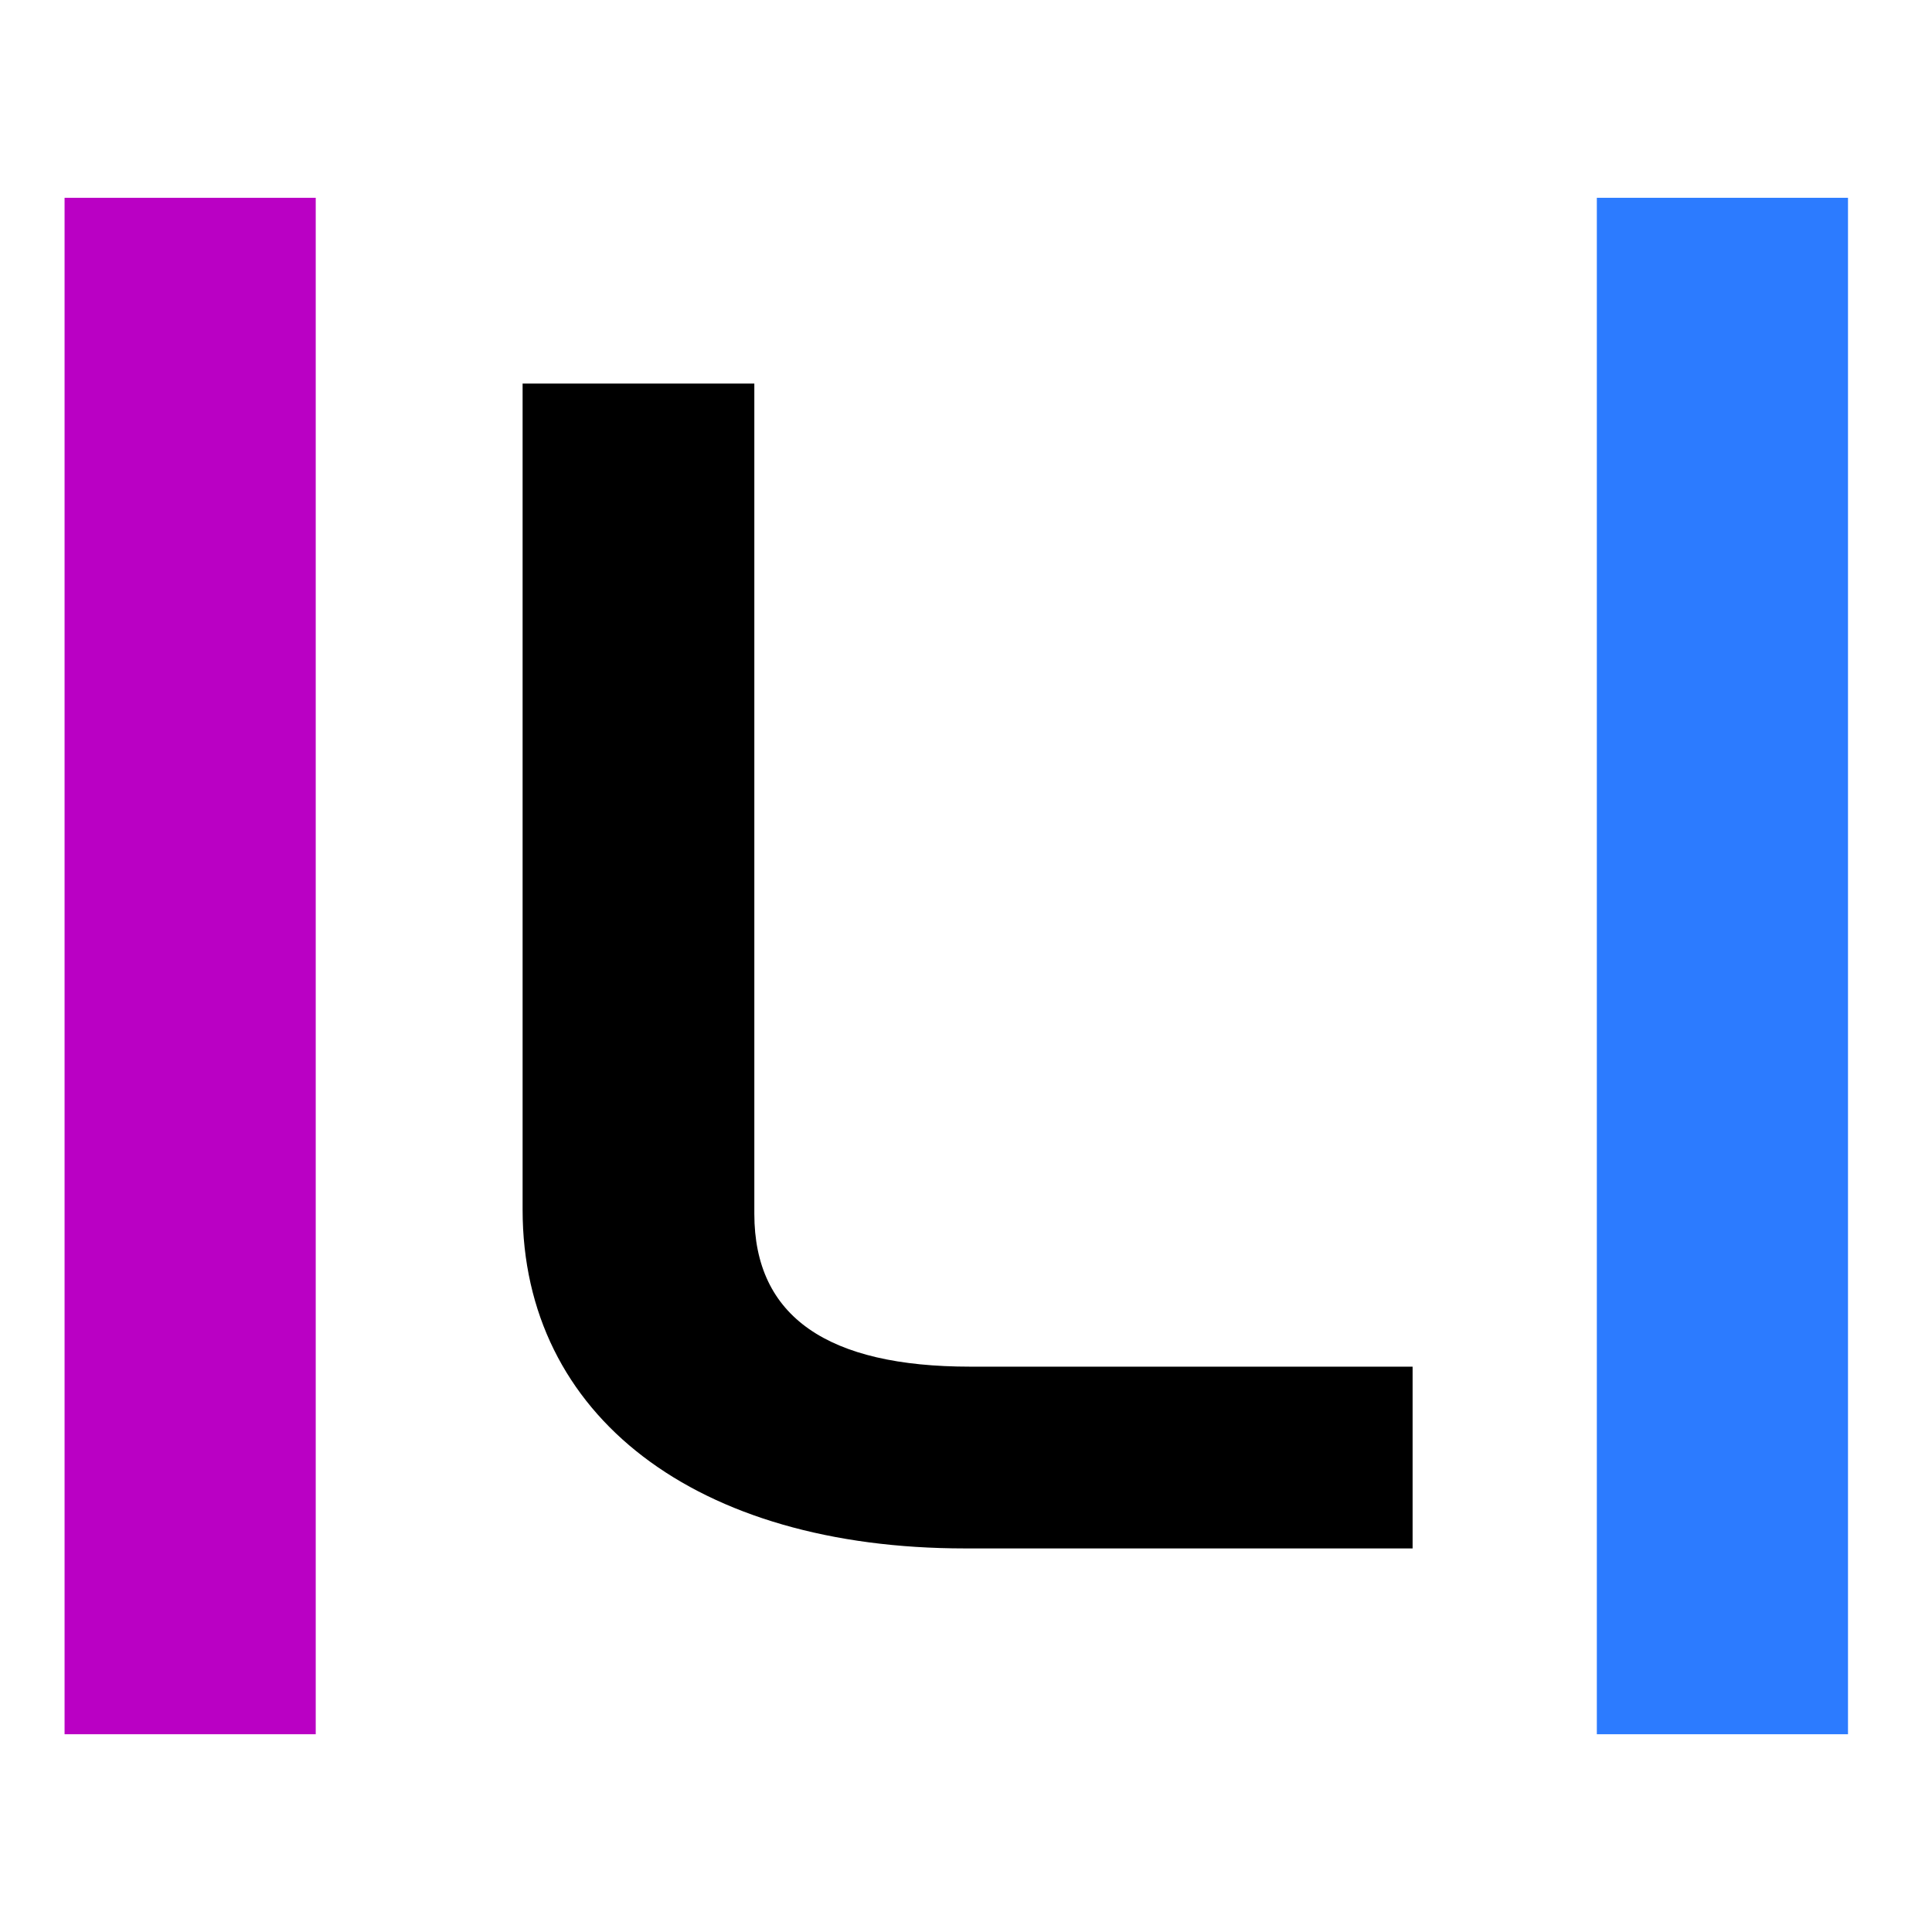
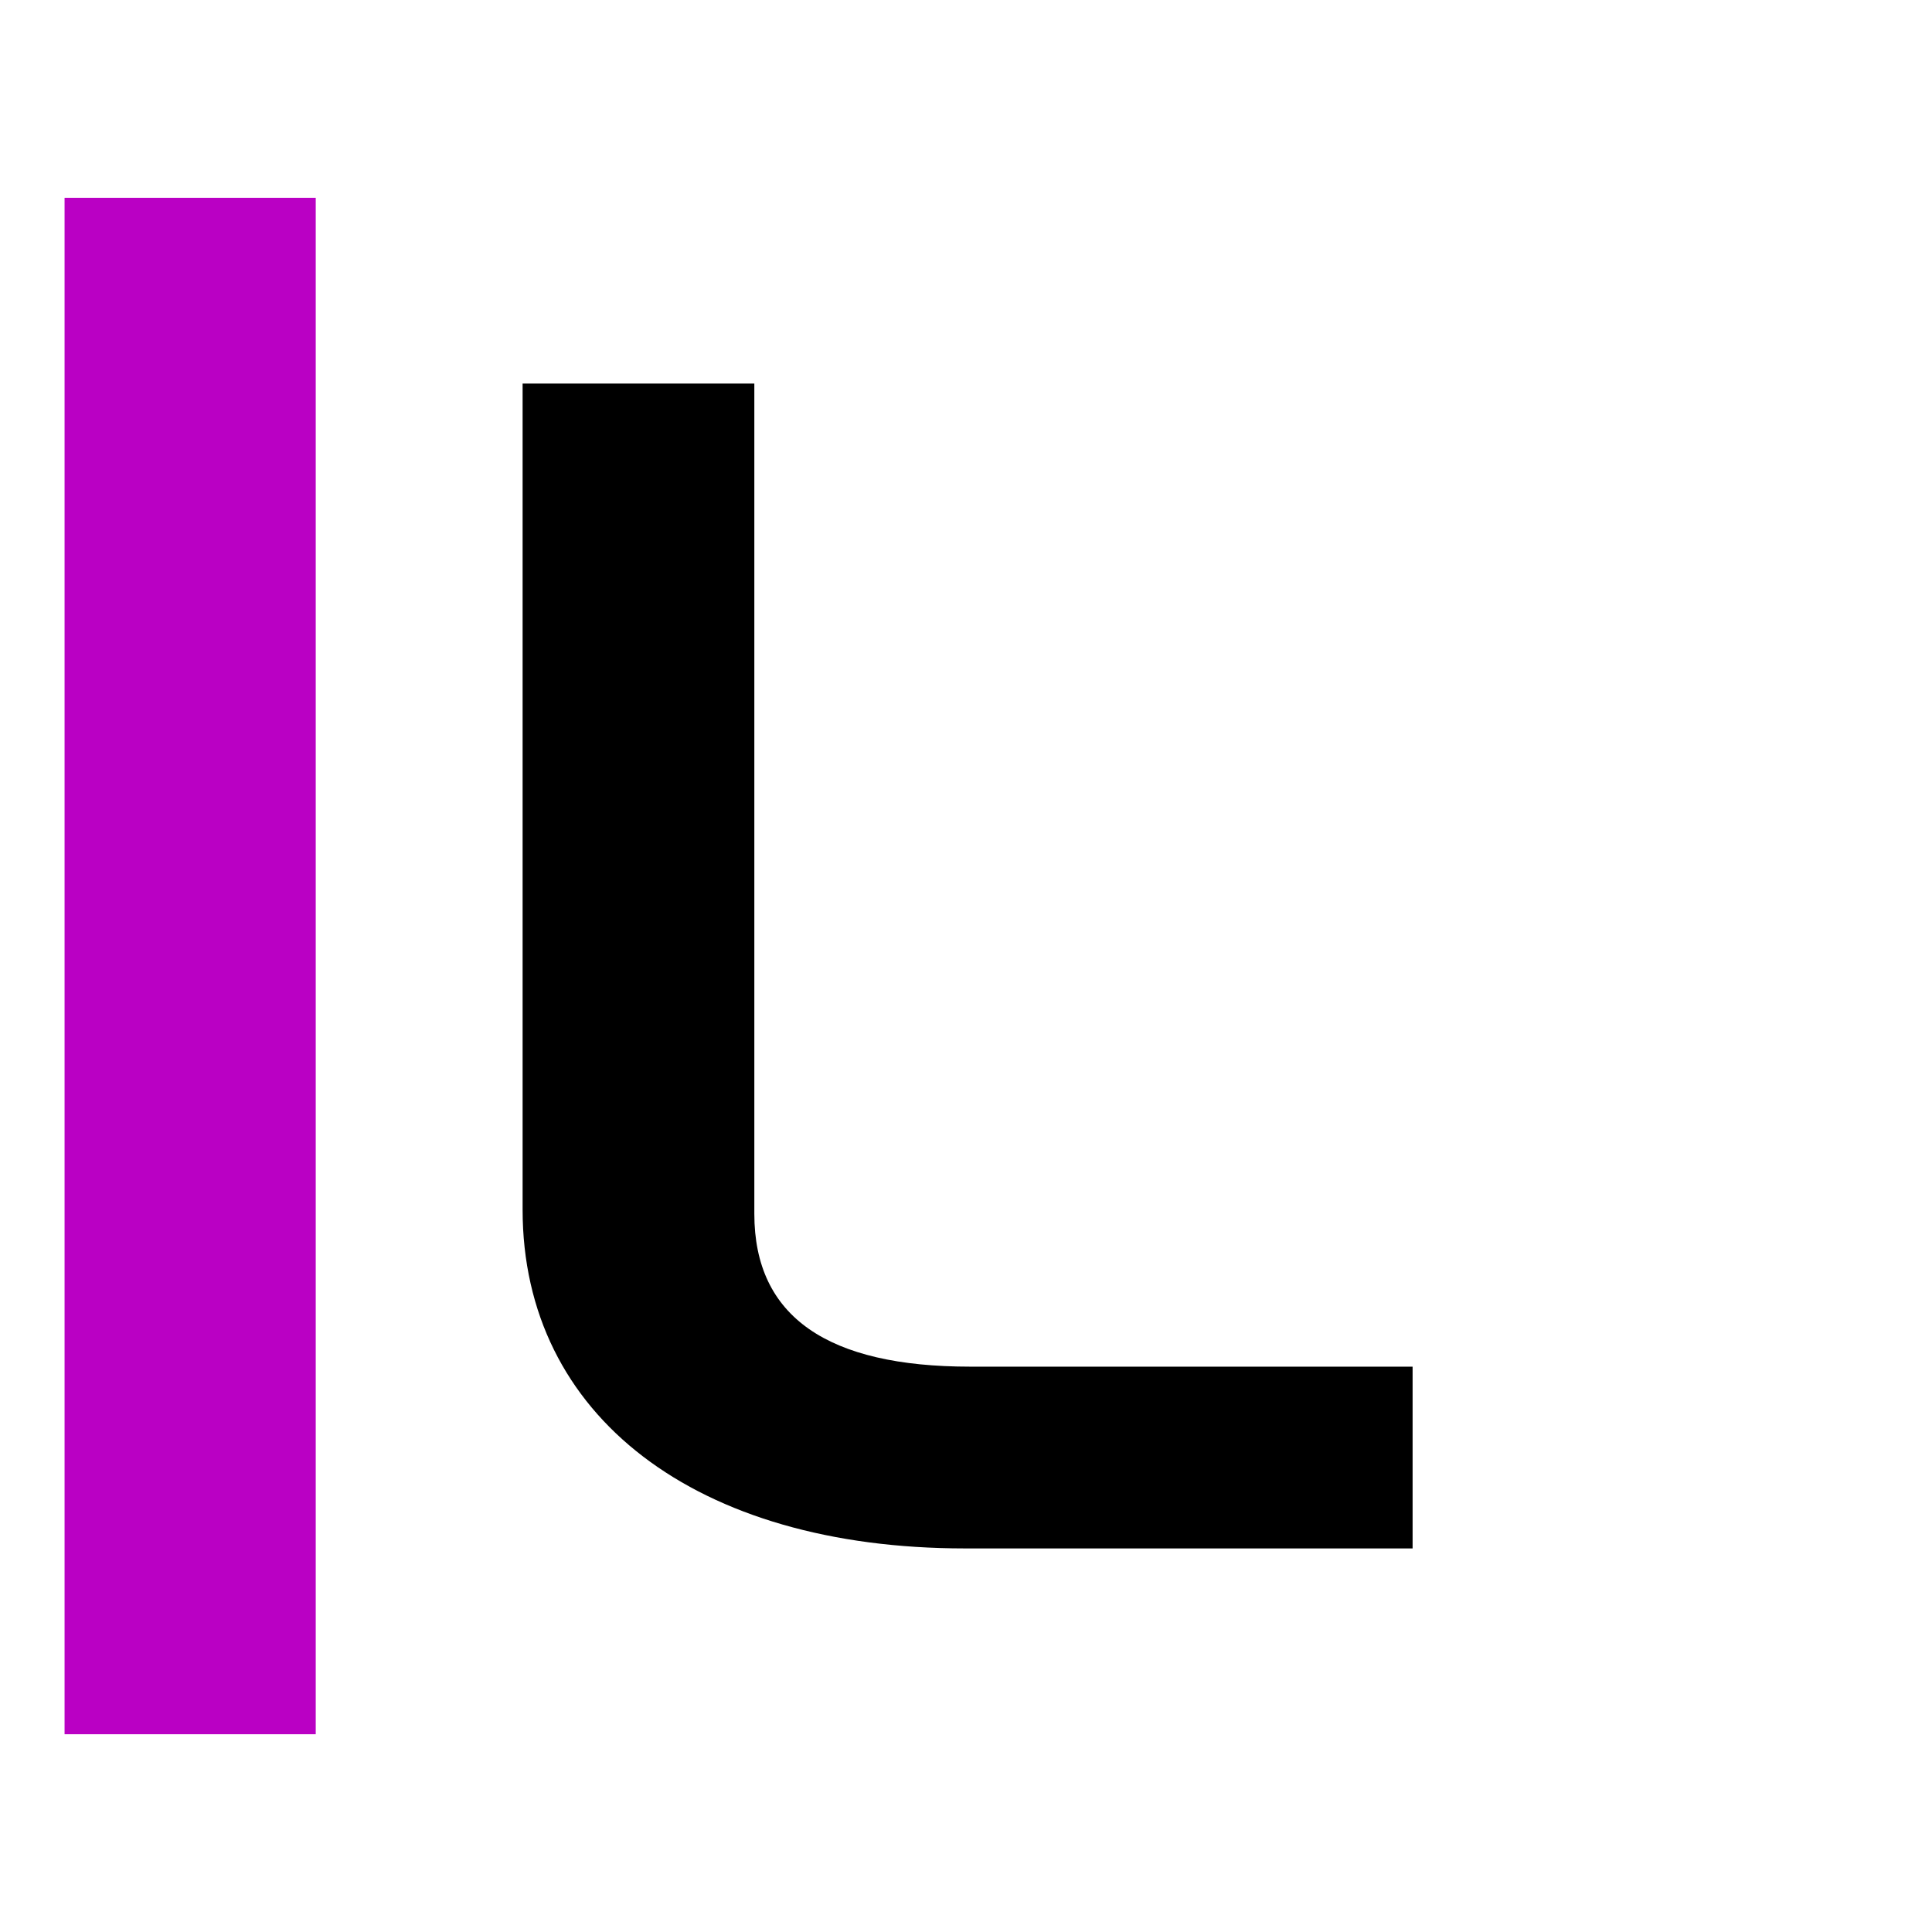
<svg xmlns="http://www.w3.org/2000/svg" xmlns:ns1="http://sodipodi.sourceforge.net/DTD/sodipodi-0.dtd" xmlns:ns2="http://www.inkscape.org/namespaces/inkscape" id="Ebene_1" version="1.1" viewBox="0 0 50 50" ns1:docname="lector-bildmarke-favicon-dark.svg" ns2:version="1.3 (0e150ed, 2023-07-21)" ns2:export-filename="lector-bildmarke-favicon-dark.png" ns2:export-xdpi="983.03998" ns2:export-ydpi="983.03998">
  <ns1:namedview id="namedview2" pagecolor="#ffffff" bordercolor="#000000" borderopacity="0.25" ns2:showpageshadow="2" ns2:pageopacity="0.0" ns2:pagecheckerboard="0" ns2:deskcolor="#d1d1d1" ns2:zoom="4.72" ns2:cx="25" ns2:cy="41.949153" ns2:window-width="1344" ns2:window-height="885" ns2:window-x="2223" ns2:window-y="192" ns2:window-maximized="0" ns2:current-layer="Ebene_1" />
  <defs id="defs1">
    <style id="style1">
      .st0 {
        fill: #c831ce;
      }

      .st1 {
        fill: #3691ff;
      }
    </style>
  </defs>
  <rect class="st0" x="1.671" y="5.119" width="6.5" height="39.763" id="rect2" style="stroke-width:1.448;fill:#ba00c4;fill-opacity:1" />
  <path d="M 19.522,31.414 V 9.927 H 13.525 V 31.307 c 0,5.345 4.498,8.766 11.448,8.766 h 11.585 V 35.369 H 25.11 c -3.68,0 -5.588,-1.283 -5.588,-3.955 z" id="path2" style="stroke-width:1.207" />
-   <rect class="st1" x="41.326" y="5.119" width="6.5" height="39.763" id="rect1" style="stroke-width:1.448;fill:#2c7bff;fill-opacity:1" />
</svg>